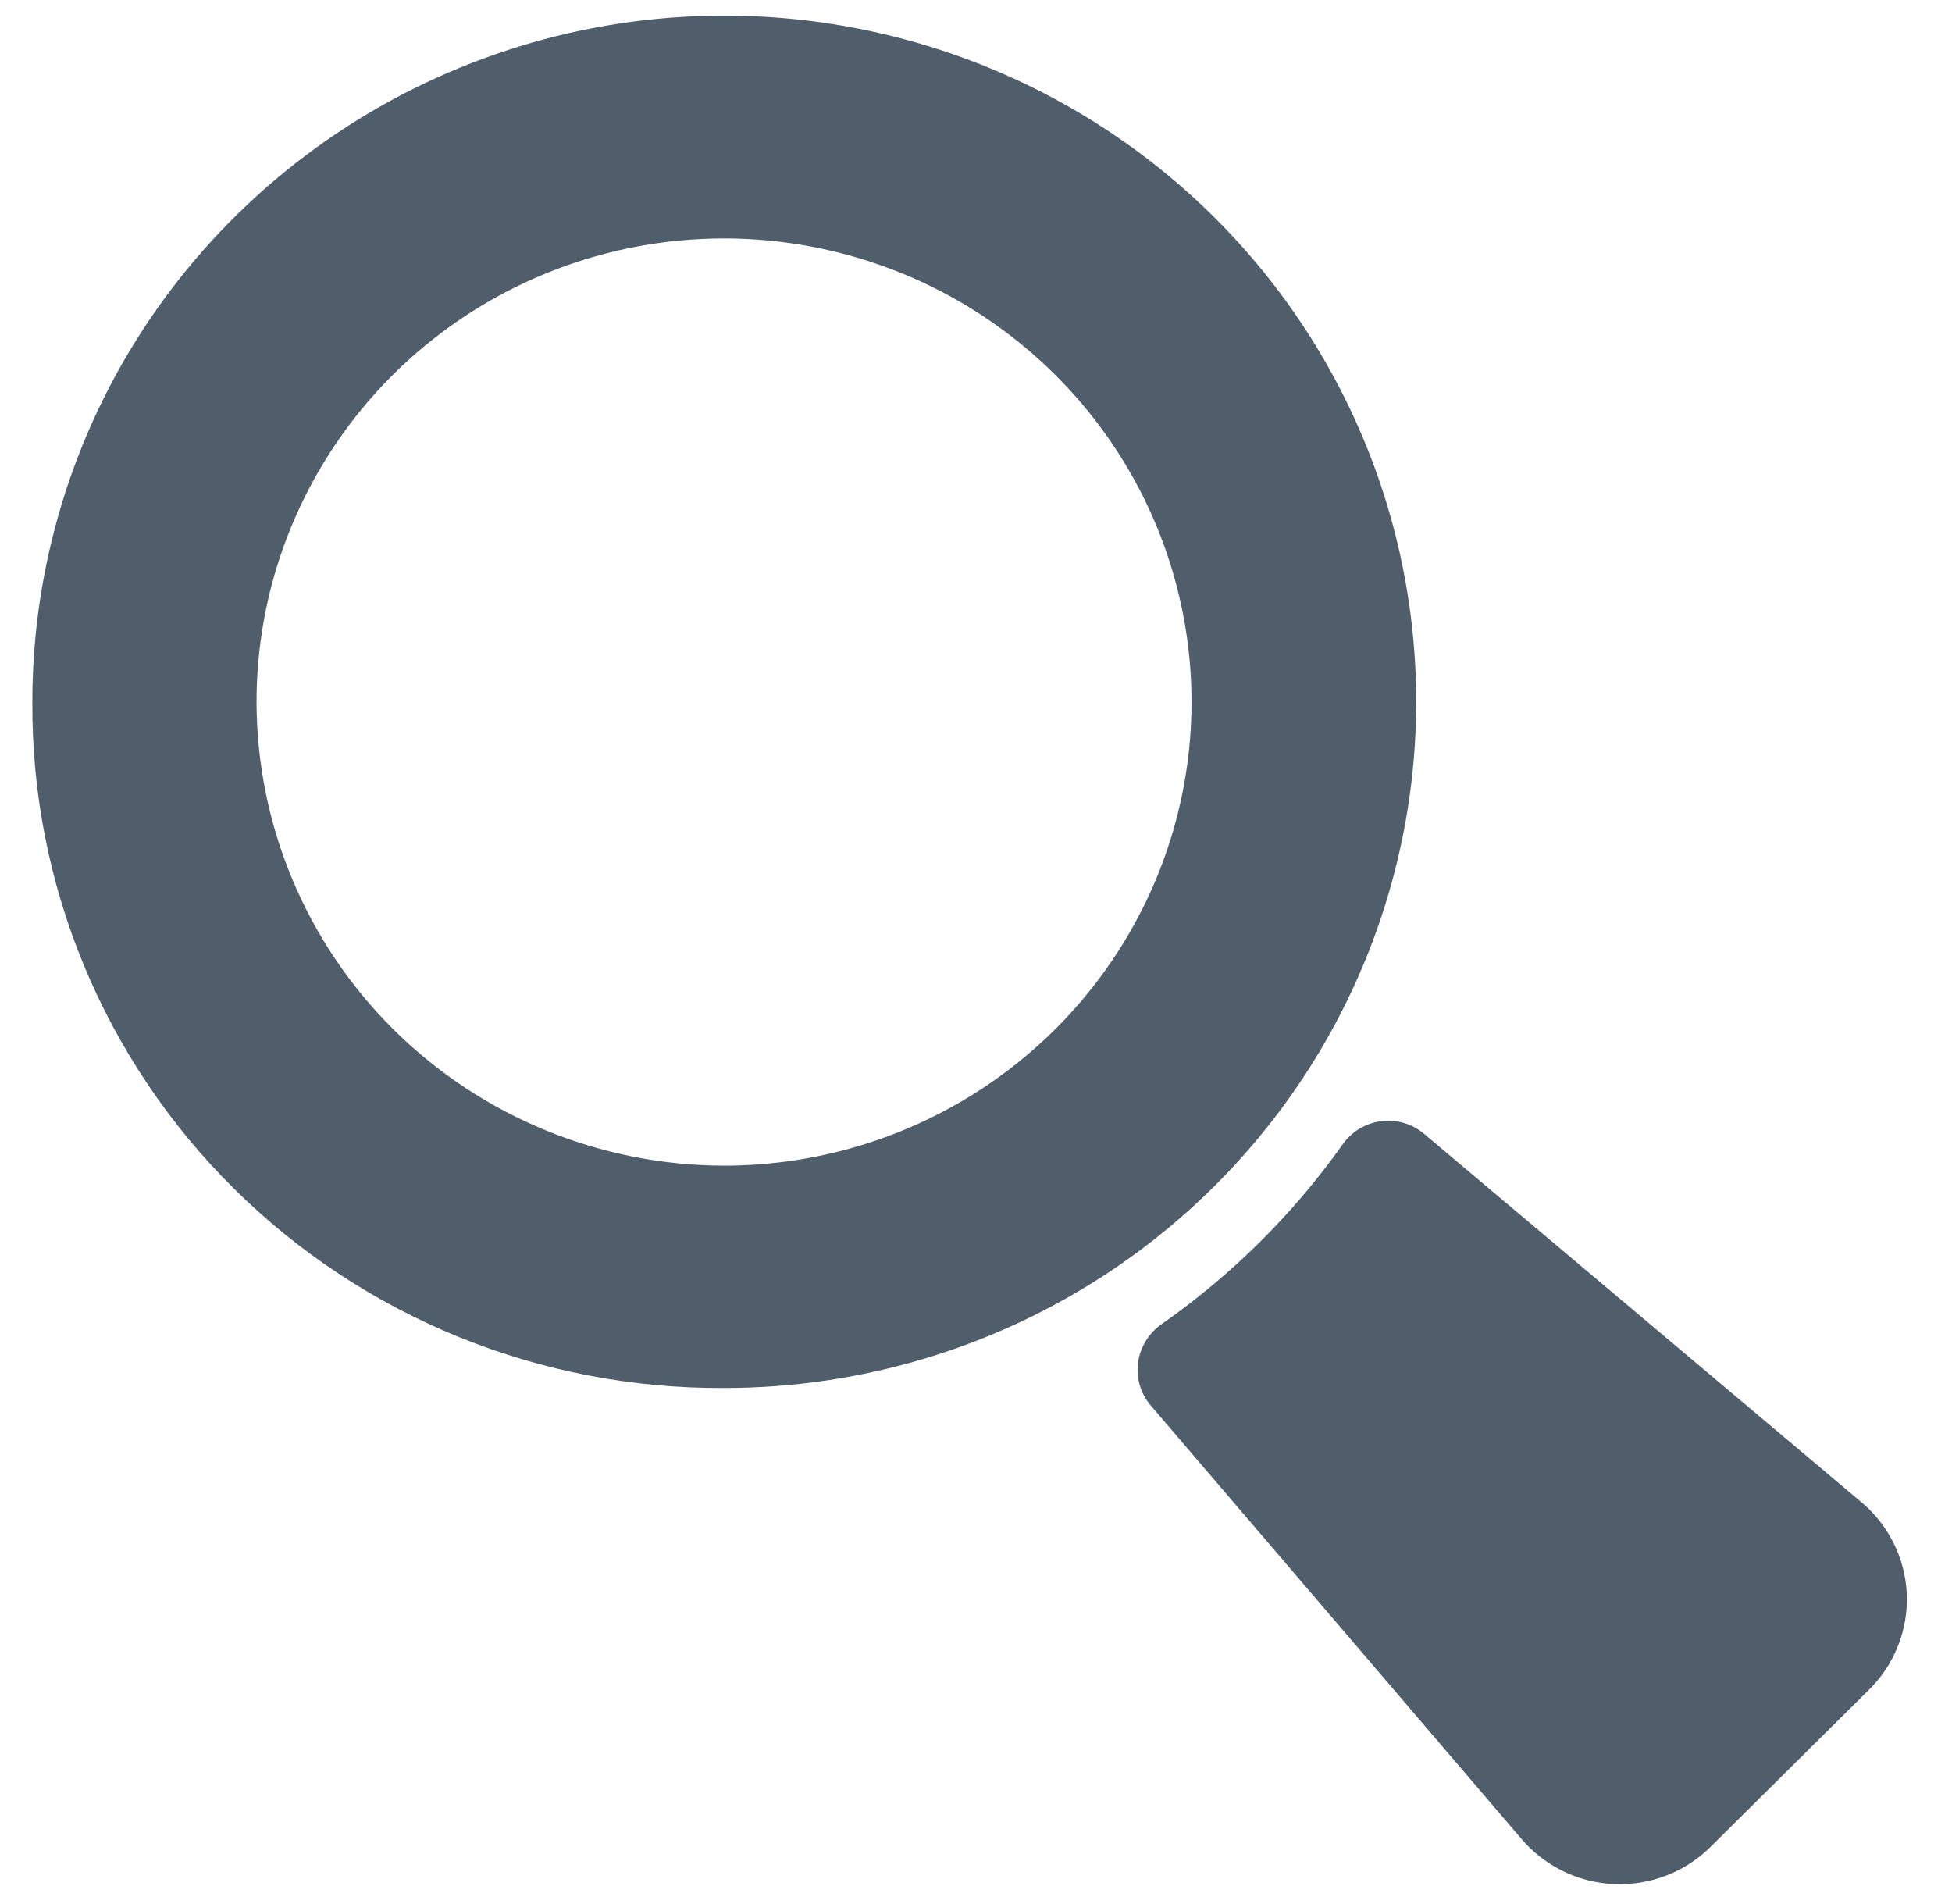
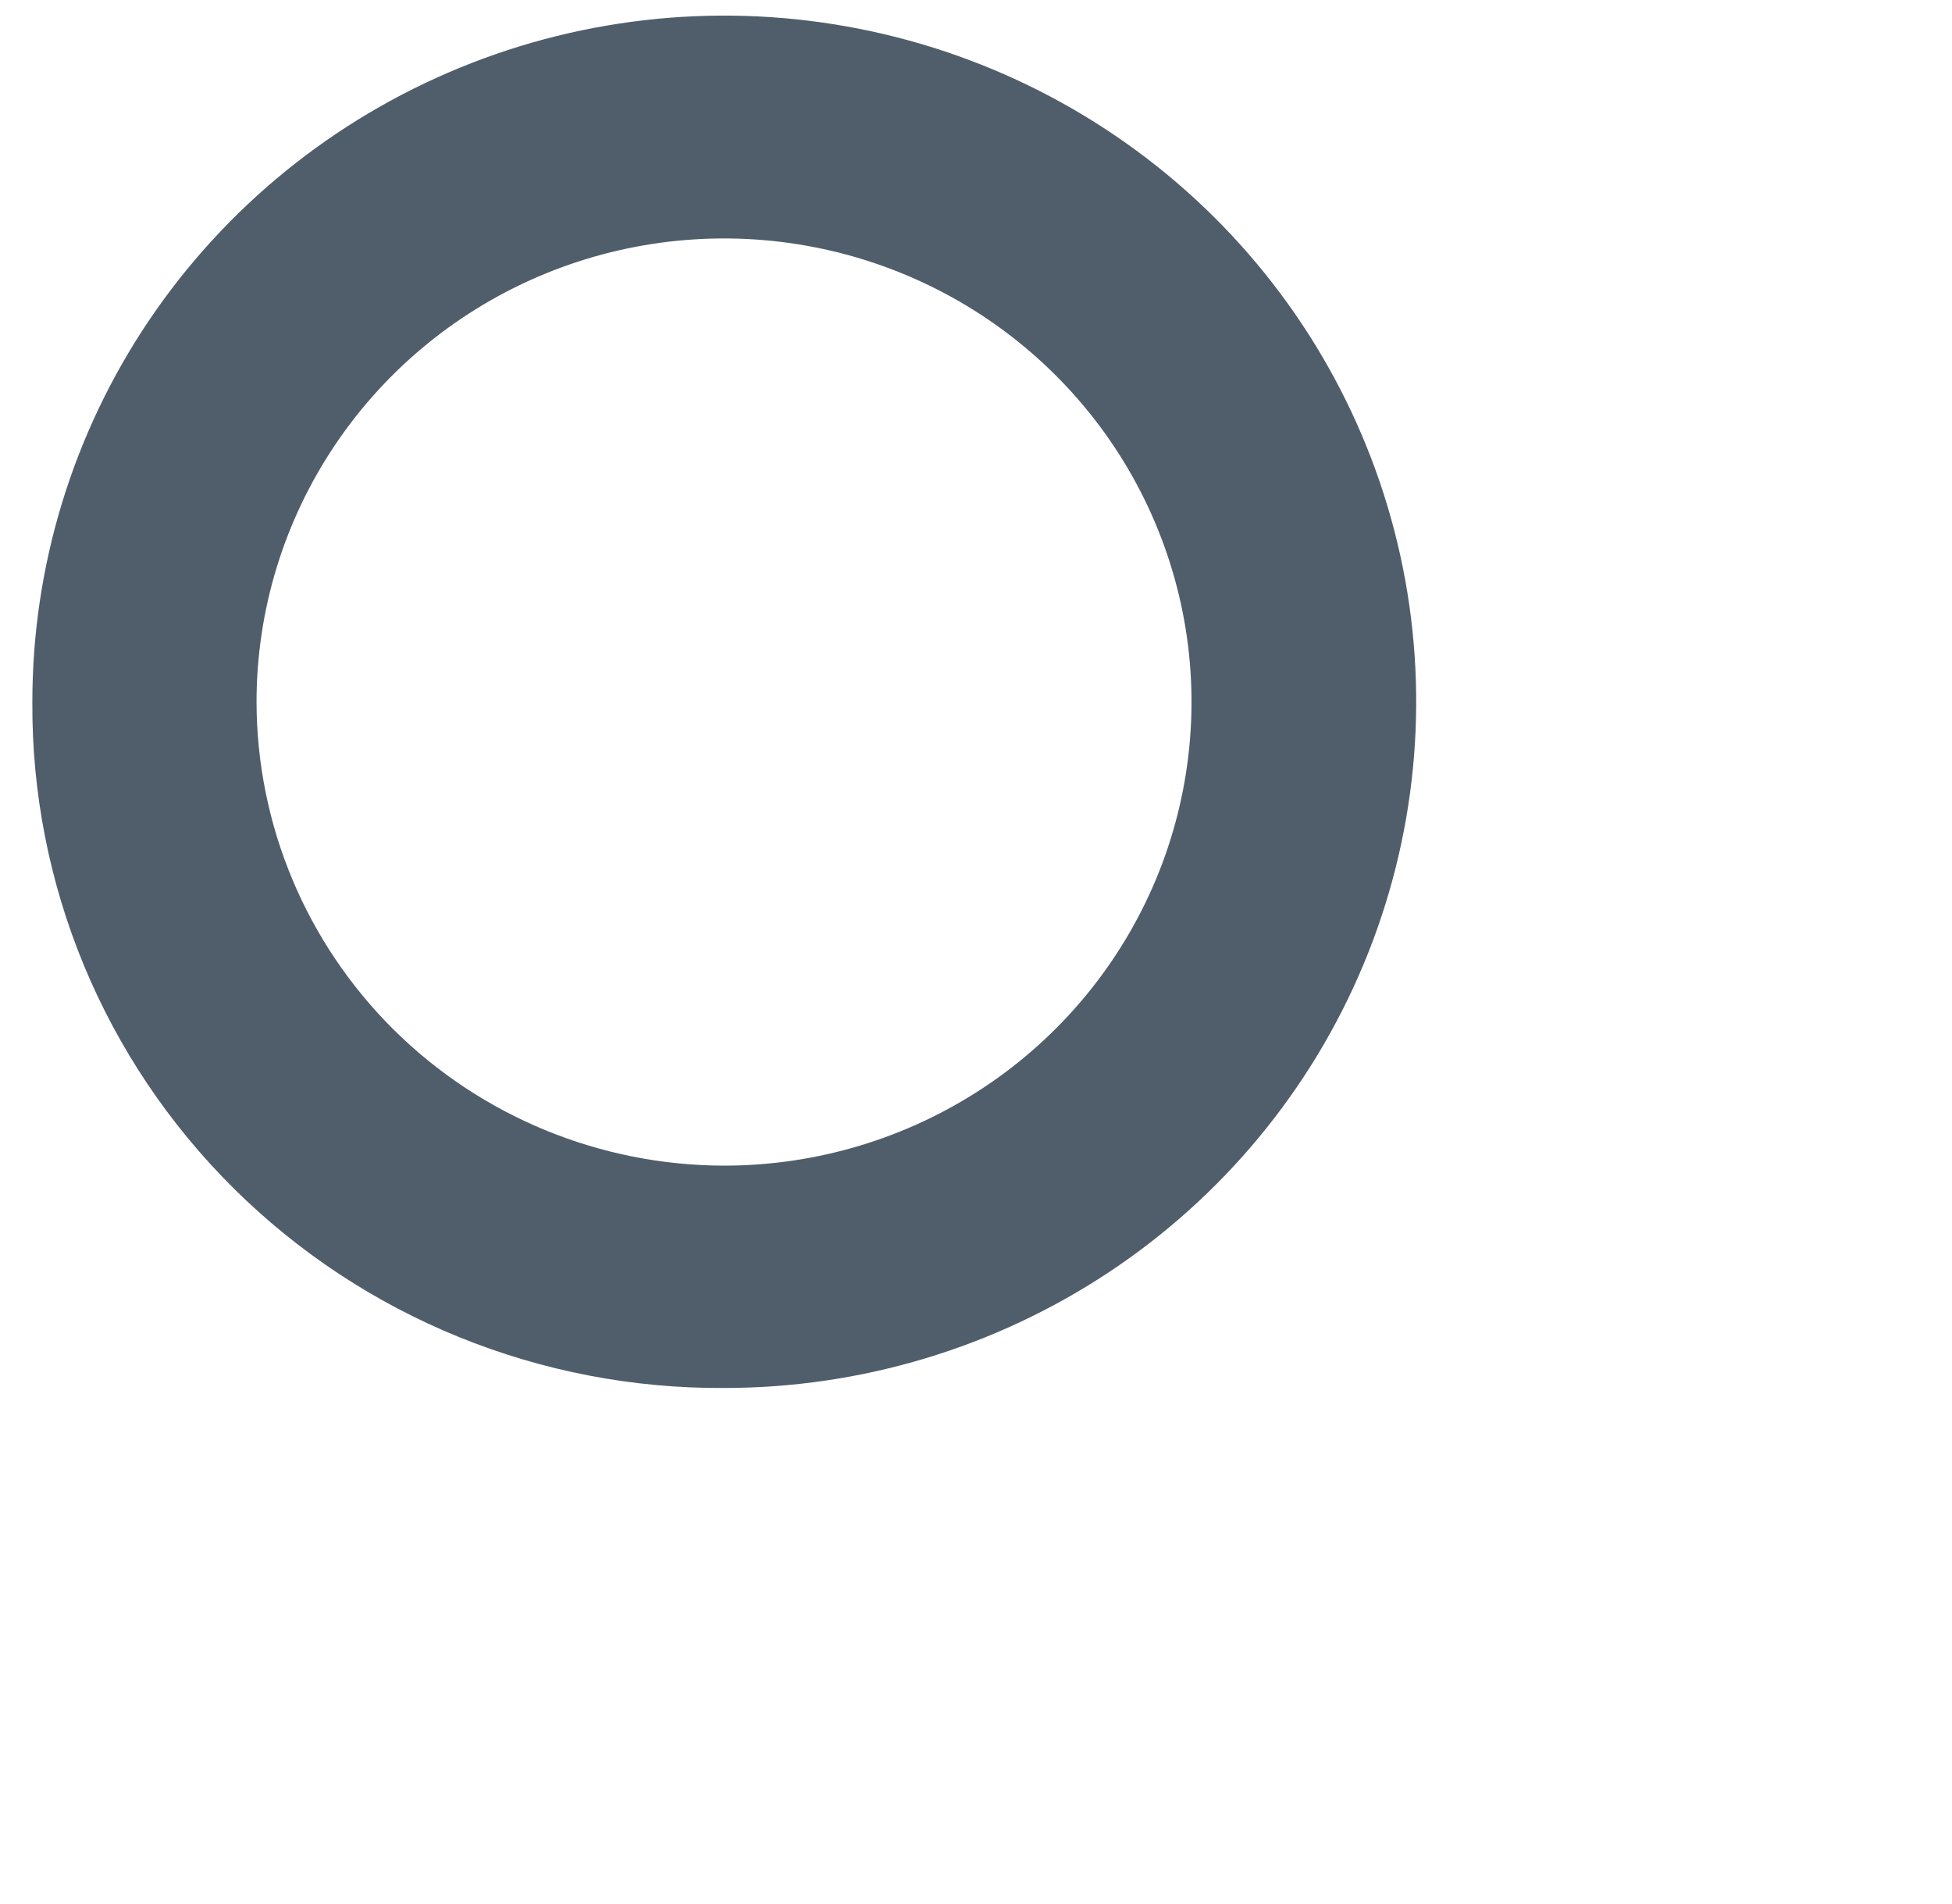
<svg xmlns="http://www.w3.org/2000/svg" width="40" height="39" viewBox="0 0 40 39" fill="none">
-   <path d="M38.096 30.736L29.183 23.23C29.062 23.127 28.92 23.051 28.767 23.006C28.614 22.962 28.453 22.949 28.295 22.971C28.137 22.992 27.985 23.046 27.849 23.129C27.714 23.212 27.597 23.323 27.507 23.454C26.495 24.878 25.244 26.12 23.807 27.125C23.676 27.216 23.565 27.333 23.482 27.468C23.398 27.604 23.343 27.755 23.321 27.912C23.3 28.067 23.311 28.224 23.354 28.374C23.397 28.524 23.471 28.664 23.572 28.784L31.147 37.639C31.382 37.924 31.674 38.158 32.006 38.324C32.338 38.489 32.702 38.584 33.073 38.6C33.444 38.616 33.815 38.555 34.161 38.419C34.506 38.283 34.819 38.077 35.078 37.812L38.279 34.638C38.546 34.381 38.754 34.07 38.891 33.727C39.028 33.384 39.09 33.017 39.073 32.648C39.056 32.28 38.96 31.919 38.792 31.59C38.624 31.261 38.388 30.971 38.099 30.738L38.096 30.736Z" fill="#505E6B" />
  <path d="M14.842 28.436C17.646 28.436 20.387 27.611 22.719 26.067C25.051 24.522 26.868 22.326 27.941 19.758C29.014 17.189 29.295 14.362 28.748 11.635C28.201 8.908 26.851 6.403 24.868 4.437C22.885 2.471 20.358 1.132 17.608 0.59C14.857 0.047 12.007 0.326 9.416 1.39C6.825 2.454 4.61 4.256 3.052 6.567C1.494 8.879 0.663 11.597 0.663 14.378C0.651 16.227 1.009 18.061 1.717 19.772C2.425 21.483 3.469 23.038 4.788 24.346C6.107 25.654 7.675 26.689 9.401 27.391C11.127 28.093 12.976 28.448 14.842 28.436ZM5.257 14.378C5.258 12.5 5.821 10.664 6.874 9.103C7.927 7.542 9.423 6.325 11.173 5.607C12.923 4.889 14.849 4.701 16.707 5.068C18.564 5.434 20.271 6.339 21.61 7.667C22.95 8.995 23.862 10.687 24.232 12.529C24.602 14.37 24.412 16.28 23.688 18.015C22.963 19.75 21.736 21.234 20.162 22.278C18.587 23.322 16.736 23.88 14.842 23.881C12.301 23.878 9.864 22.876 8.067 21.095C6.271 19.313 5.26 16.897 5.257 14.378Z" fill="#505E6B" />
</svg>